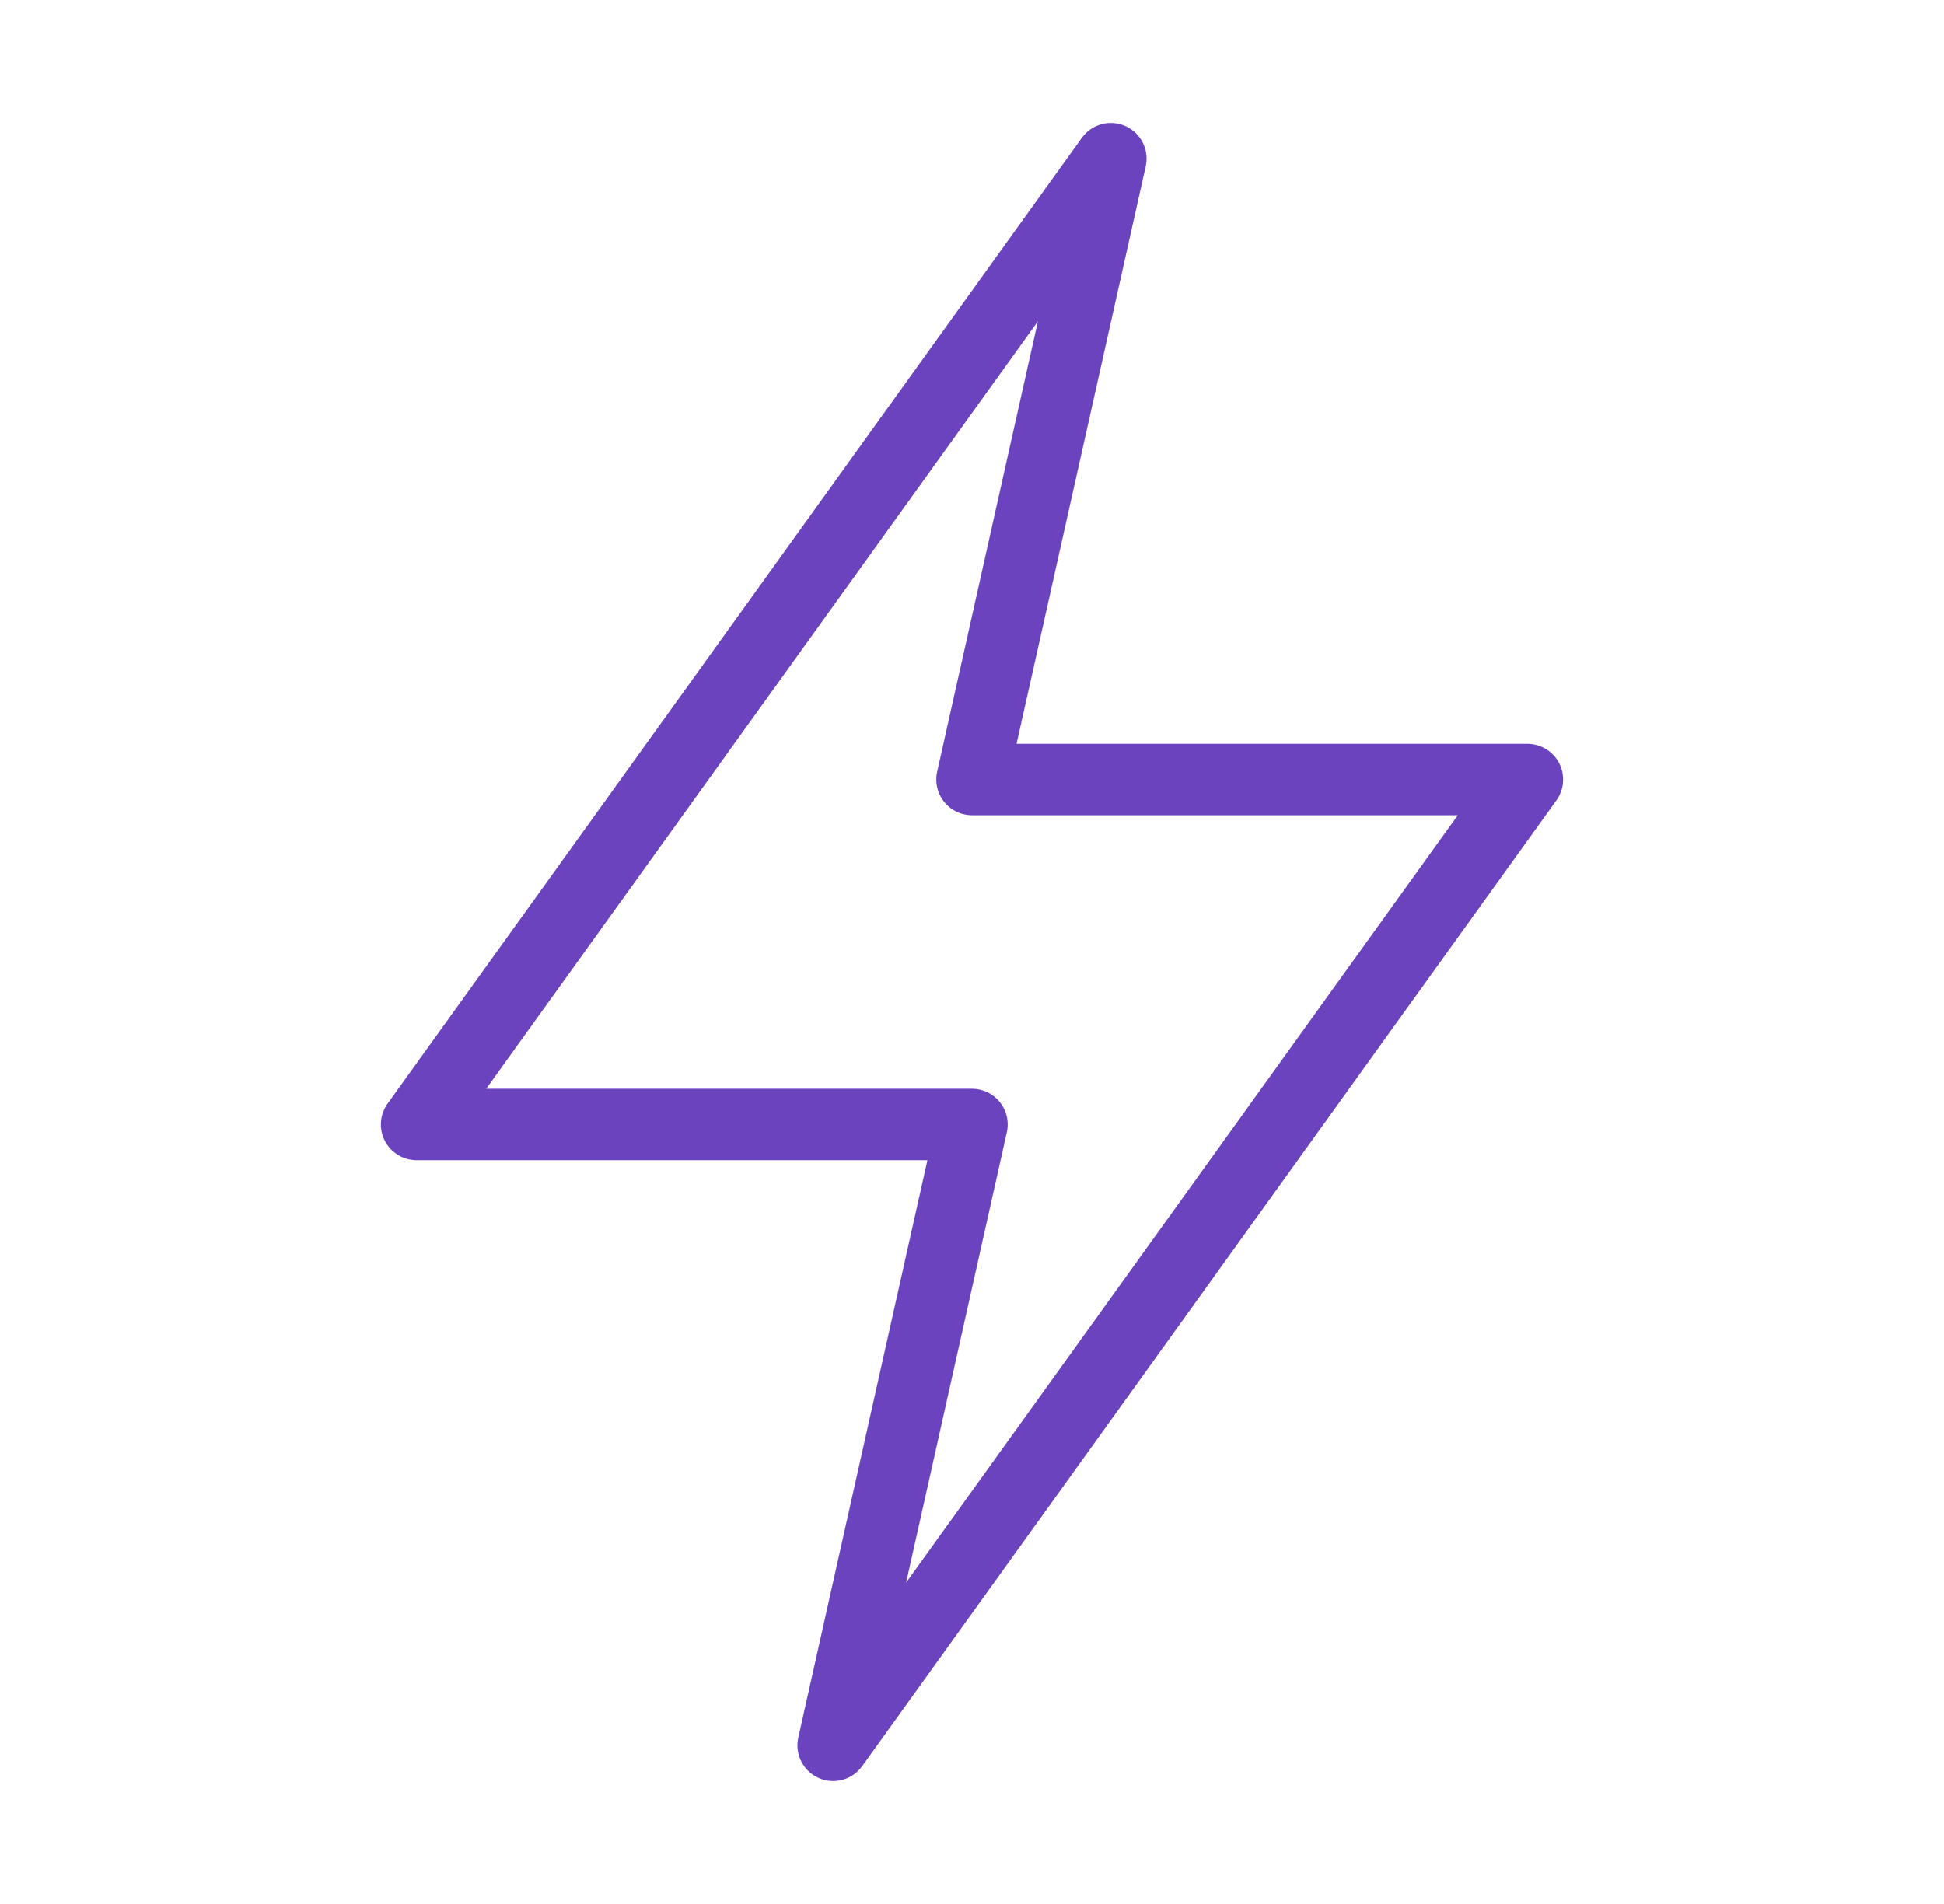
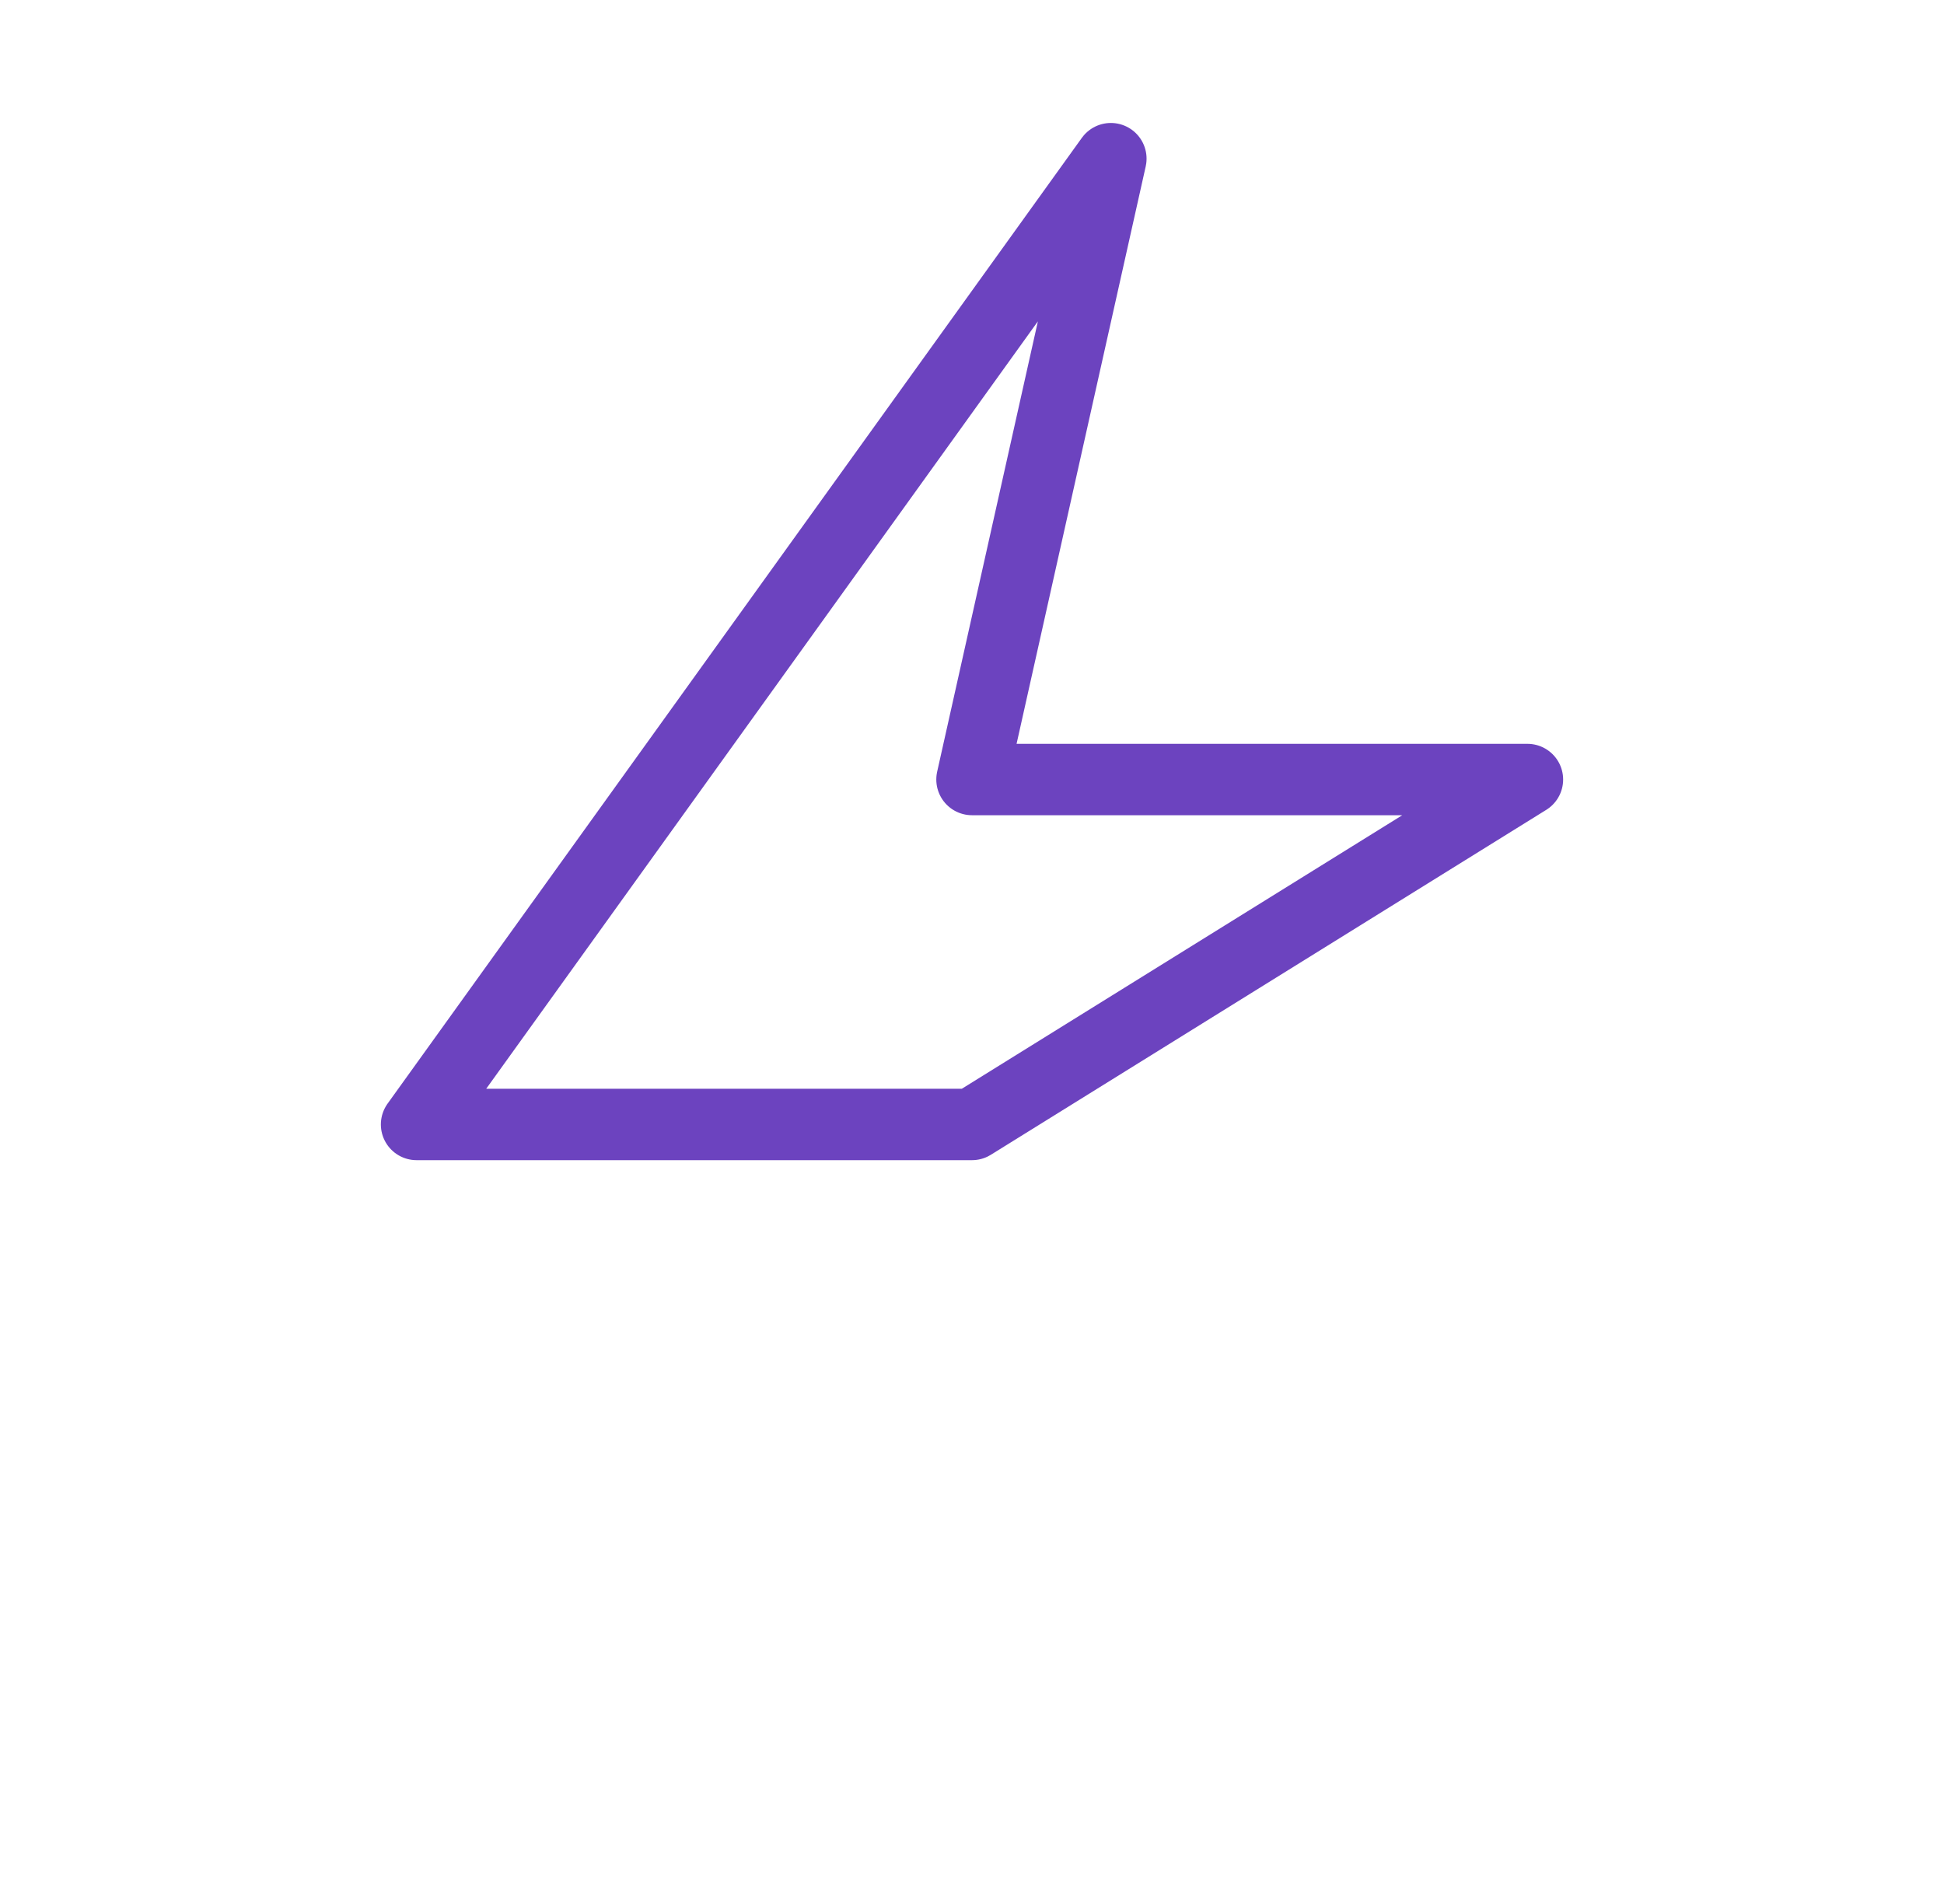
<svg xmlns="http://www.w3.org/2000/svg" width="49" height="48" viewBox="0 0 49 48" fill="none">
-   <path d="M38.5 19.652L21 44L24.5 28.348H10.5L28 4L24.5 19.652H38.5Z" stroke="#6C43BF" stroke-width="1.8" stroke-linecap="round" stroke-linejoin="round" />
+   <path d="M38.5 19.652L24.5 28.348H10.5L28 4L24.5 19.652H38.5Z" stroke="#6C43BF" stroke-width="1.8" stroke-linecap="round" stroke-linejoin="round" />
</svg>